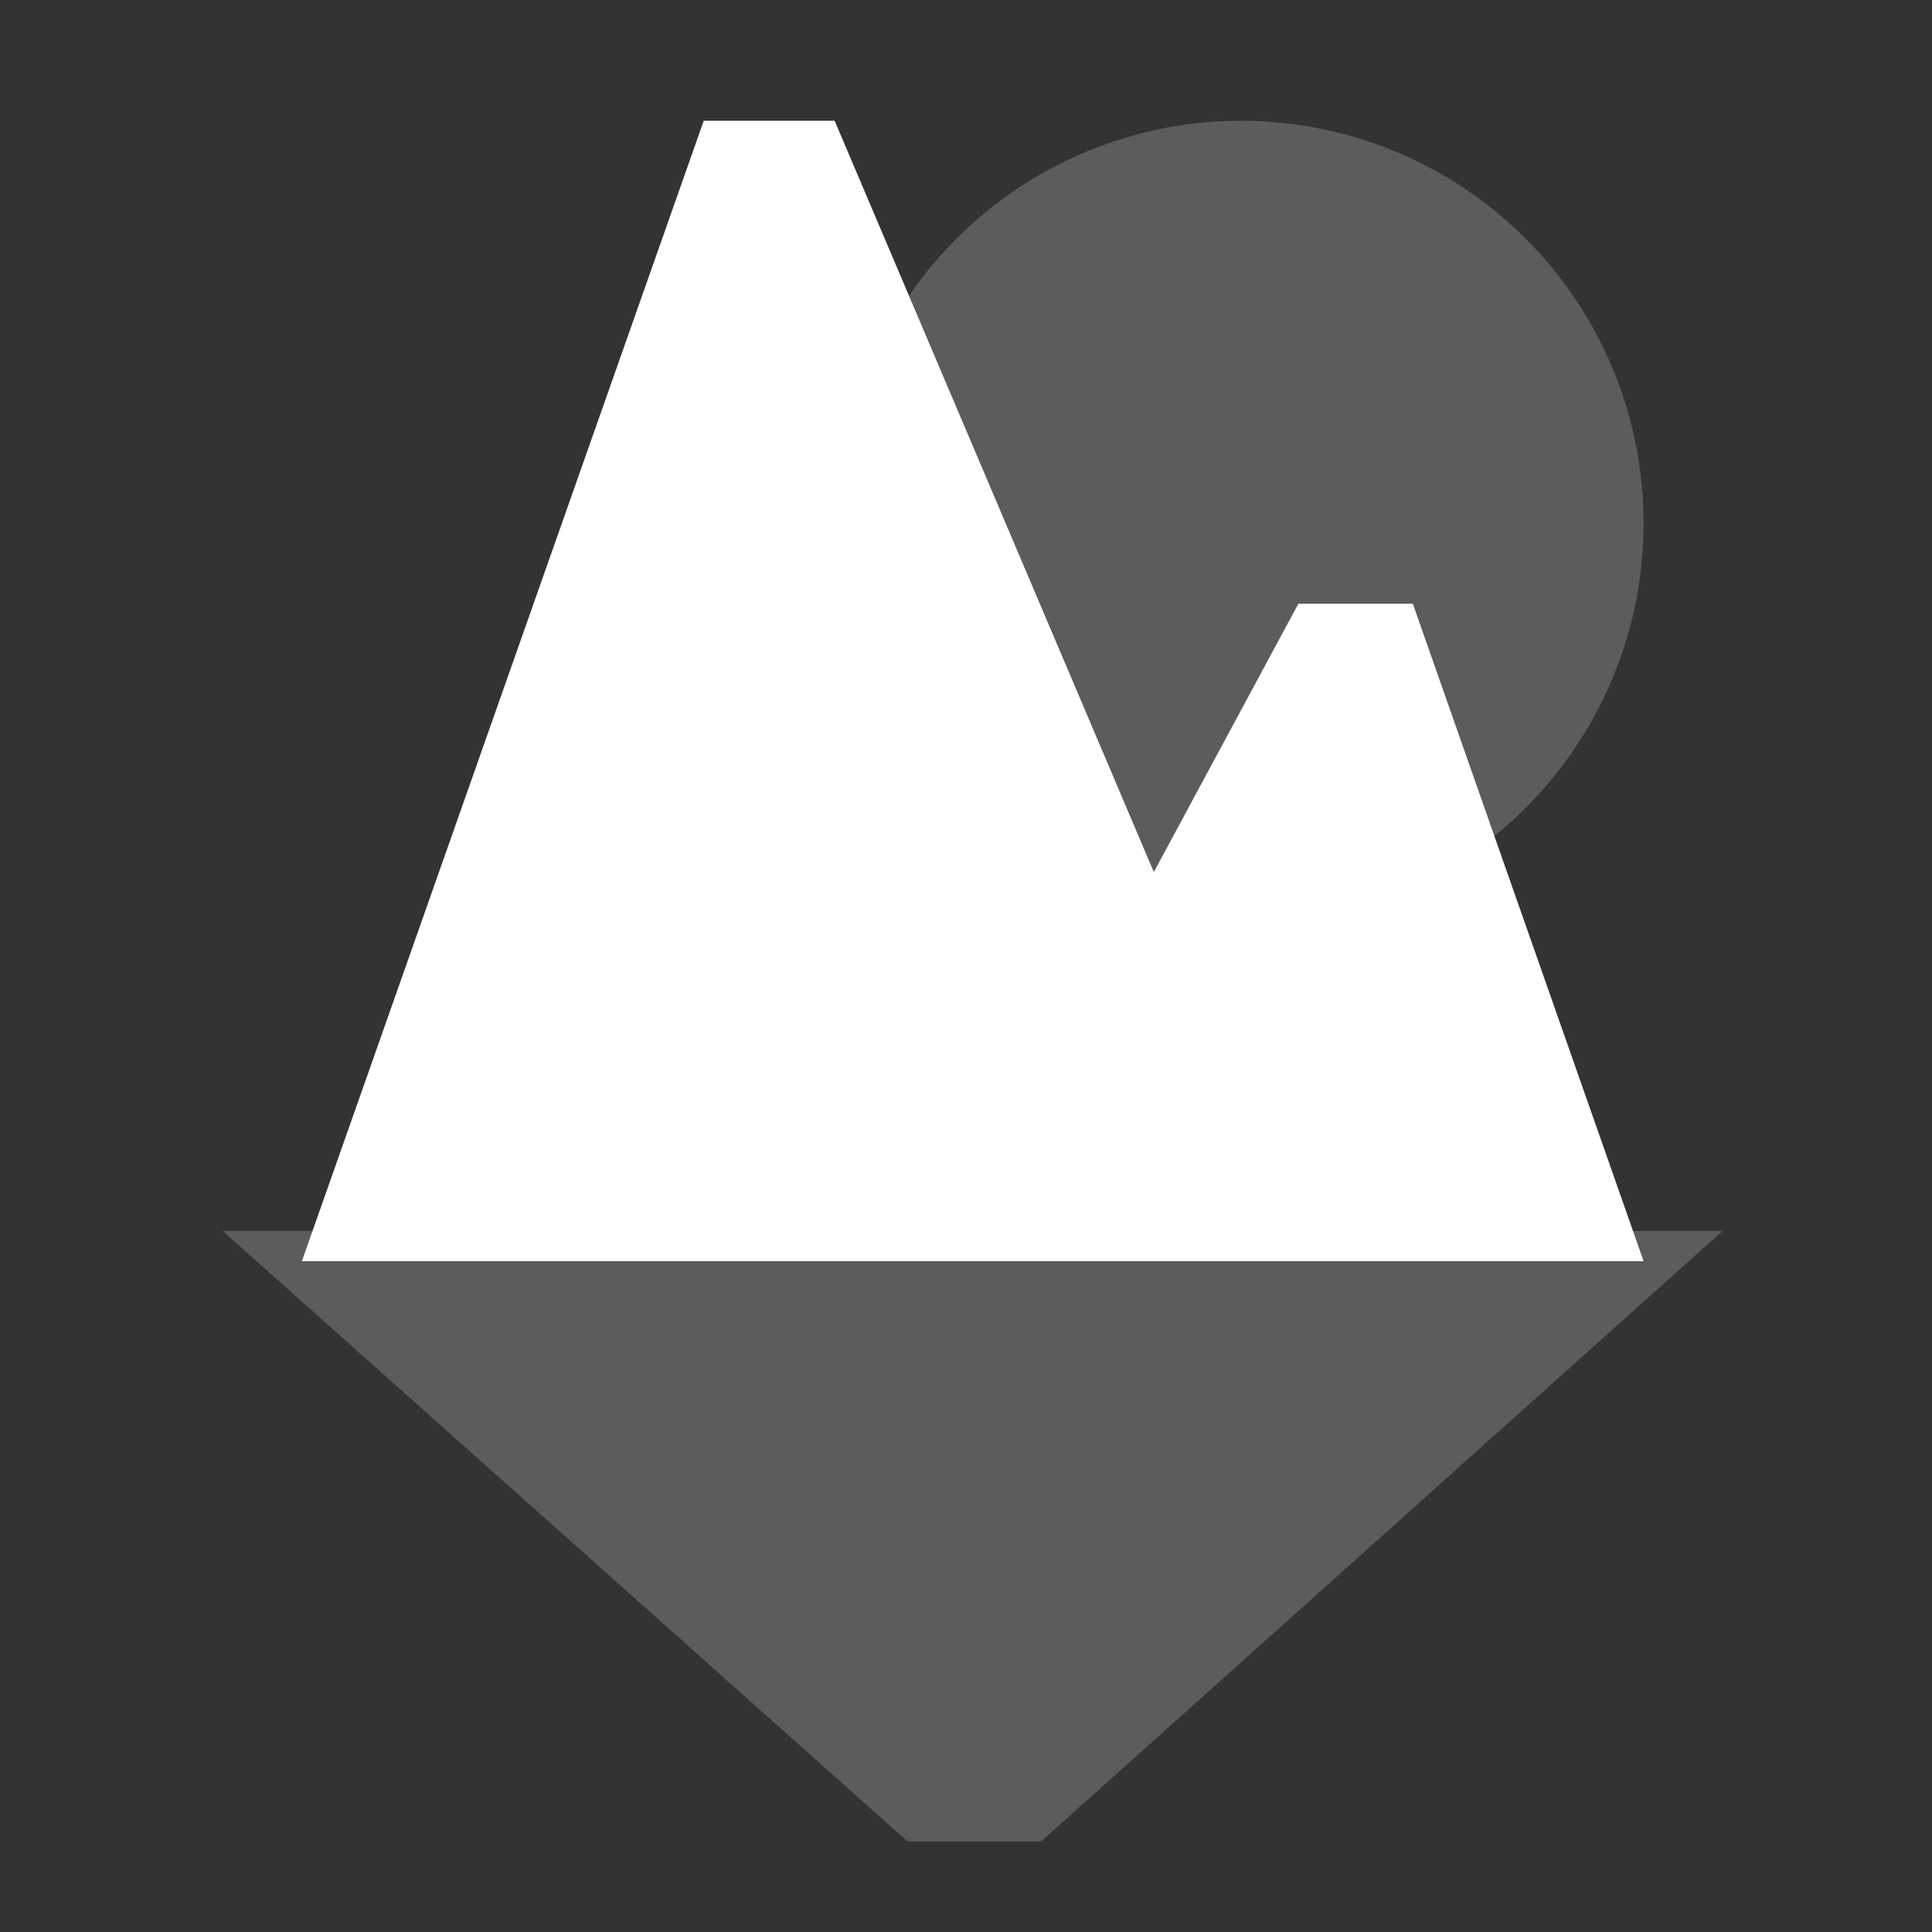
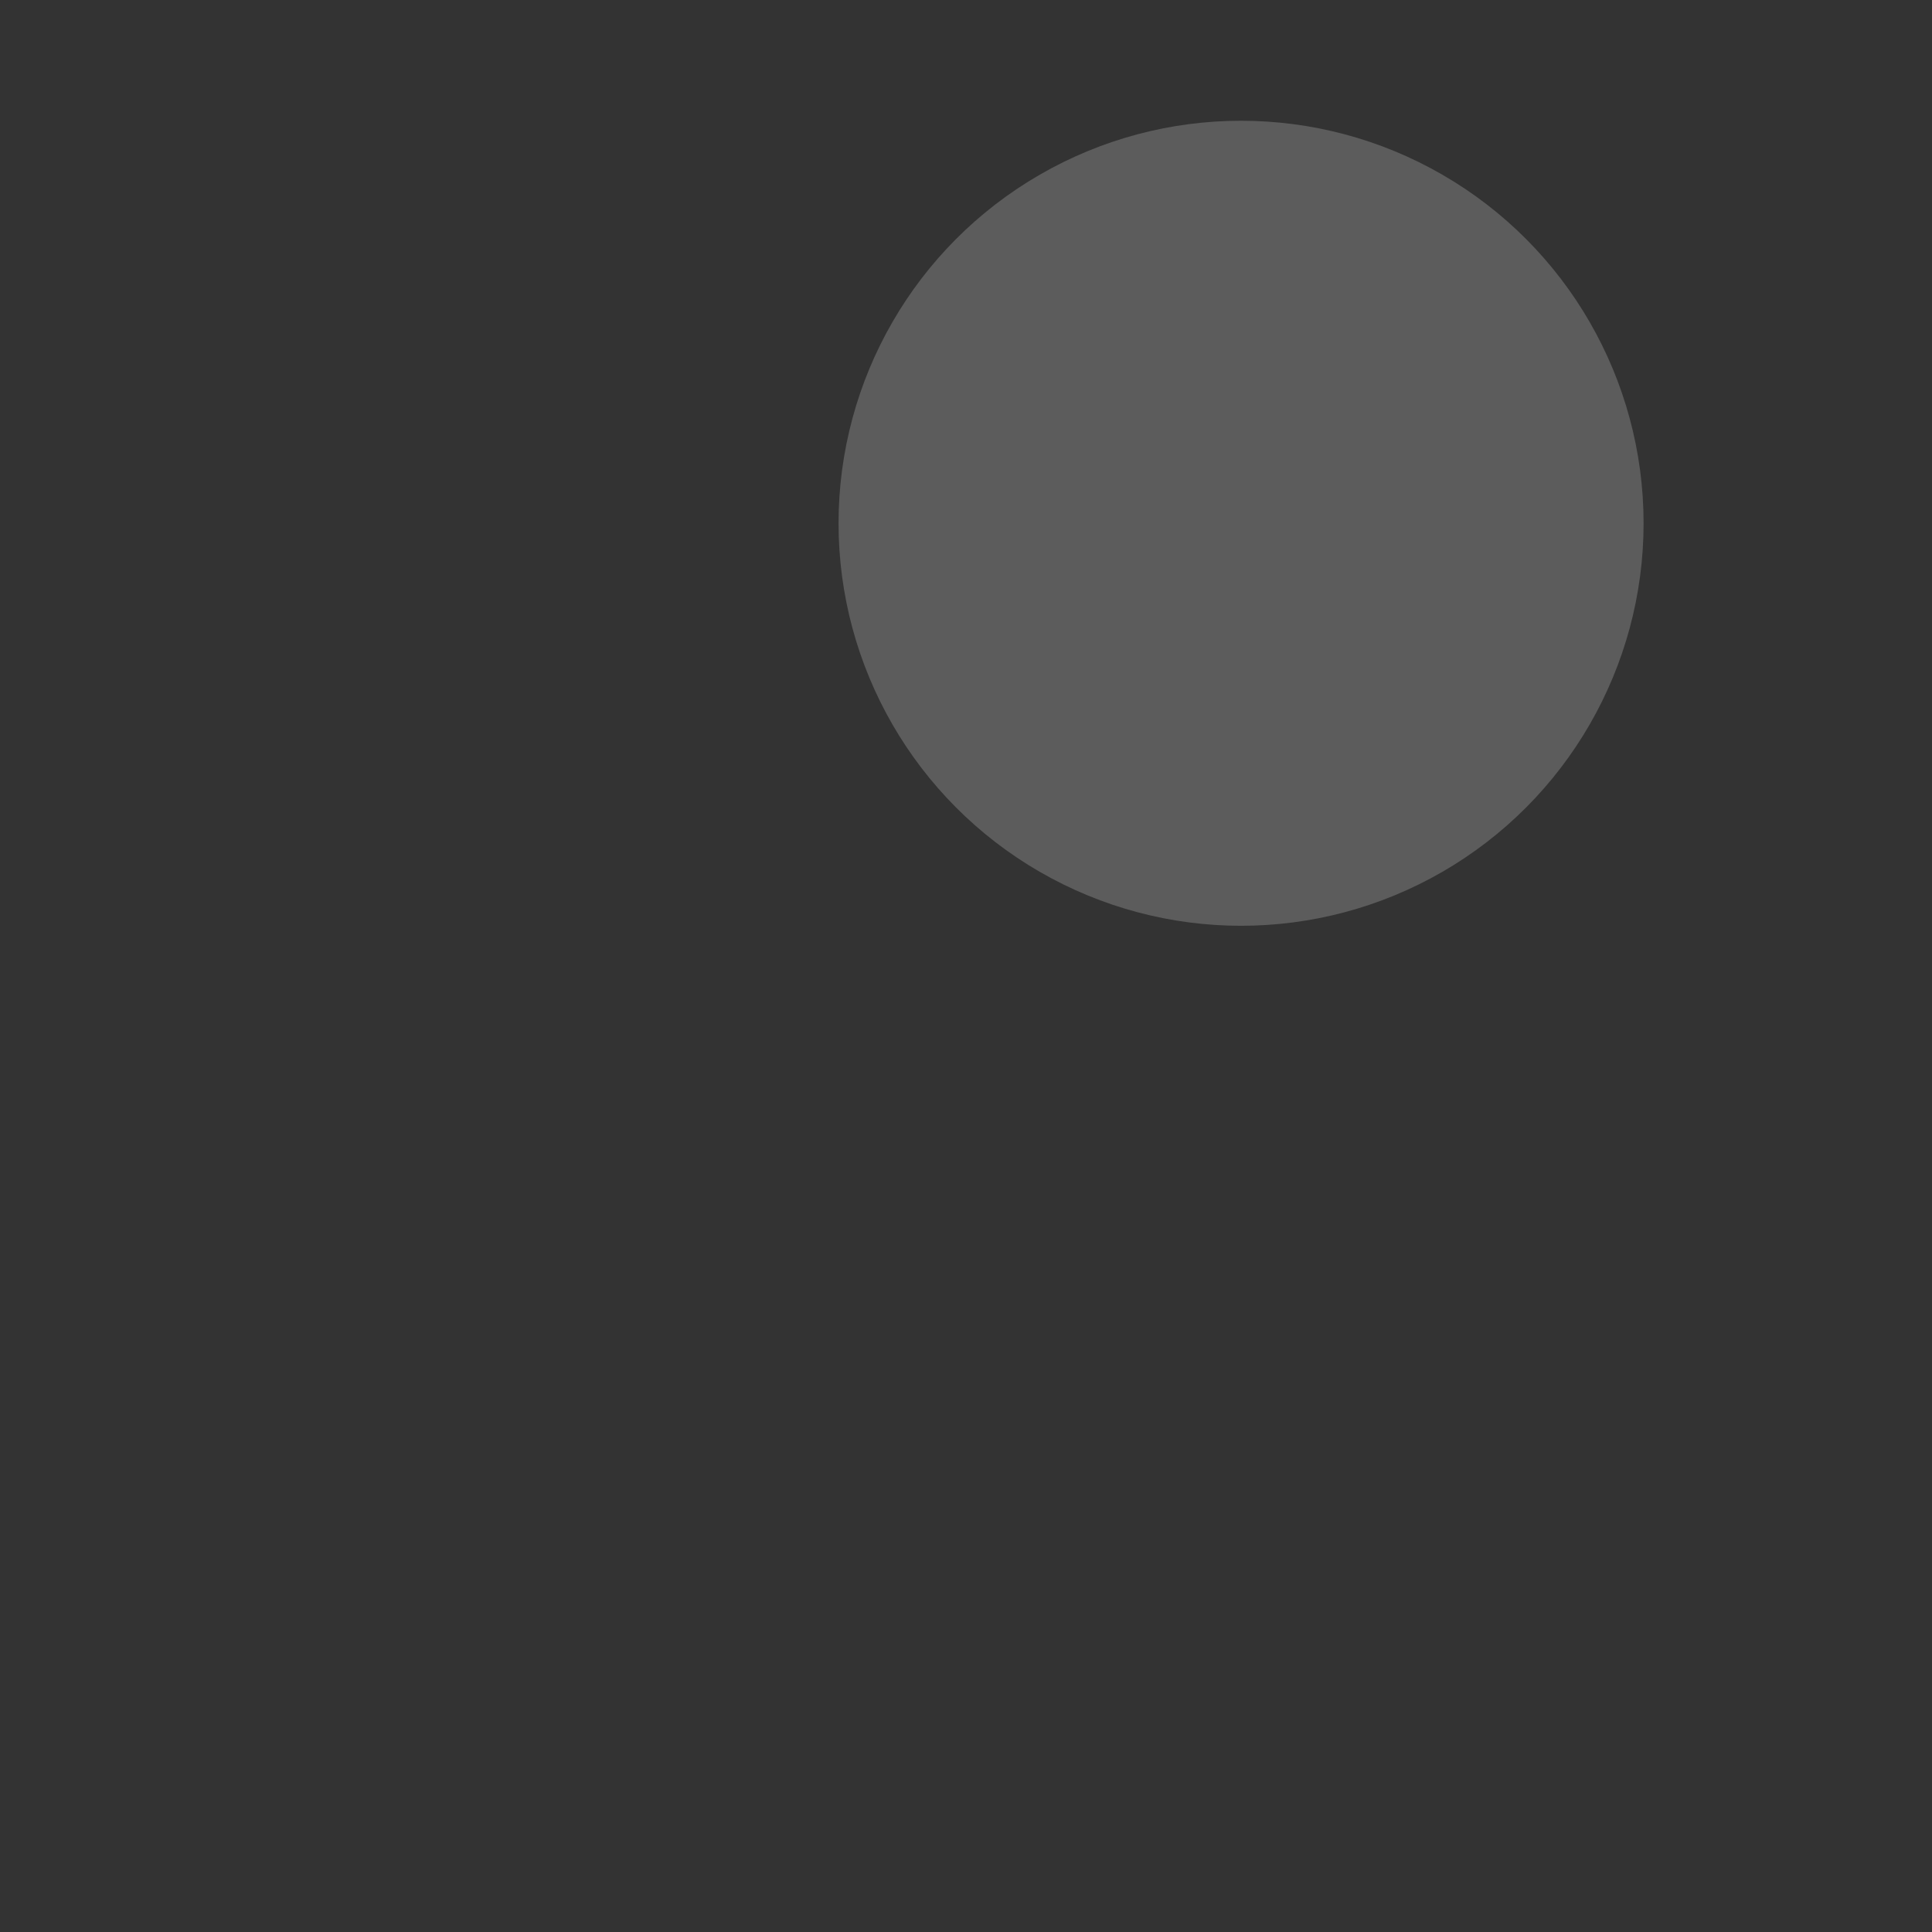
<svg xmlns="http://www.w3.org/2000/svg" width="32" height="32" viewBox="0 0 32 32" fill="none">
  <rect x="0" y="0" width="32" height="32" fill="#333333" stroke="none" />
  <circle opacity="0.2" cx="6.667" cy="6.667" r="6.667" transform="matrix(-1 0 0 1 27.223 2)" fill="white" />
-   <path d="M19.111 14.444L21.505 10H23.401L27.223 20.889H5.5H5L11.656 2H13.824L19.111 14.444Z" fill="white" />
  <g opacity="0.2">
-     <path d="M5 20.889H27.223L17.053 30H15.223L5 20.889Z" fill="white" />
-     <path d="M5 20.889H27.223L17.053 30H15.223L5 20.889Z" stroke="white" />
-   </g>
+     </g>
</svg>